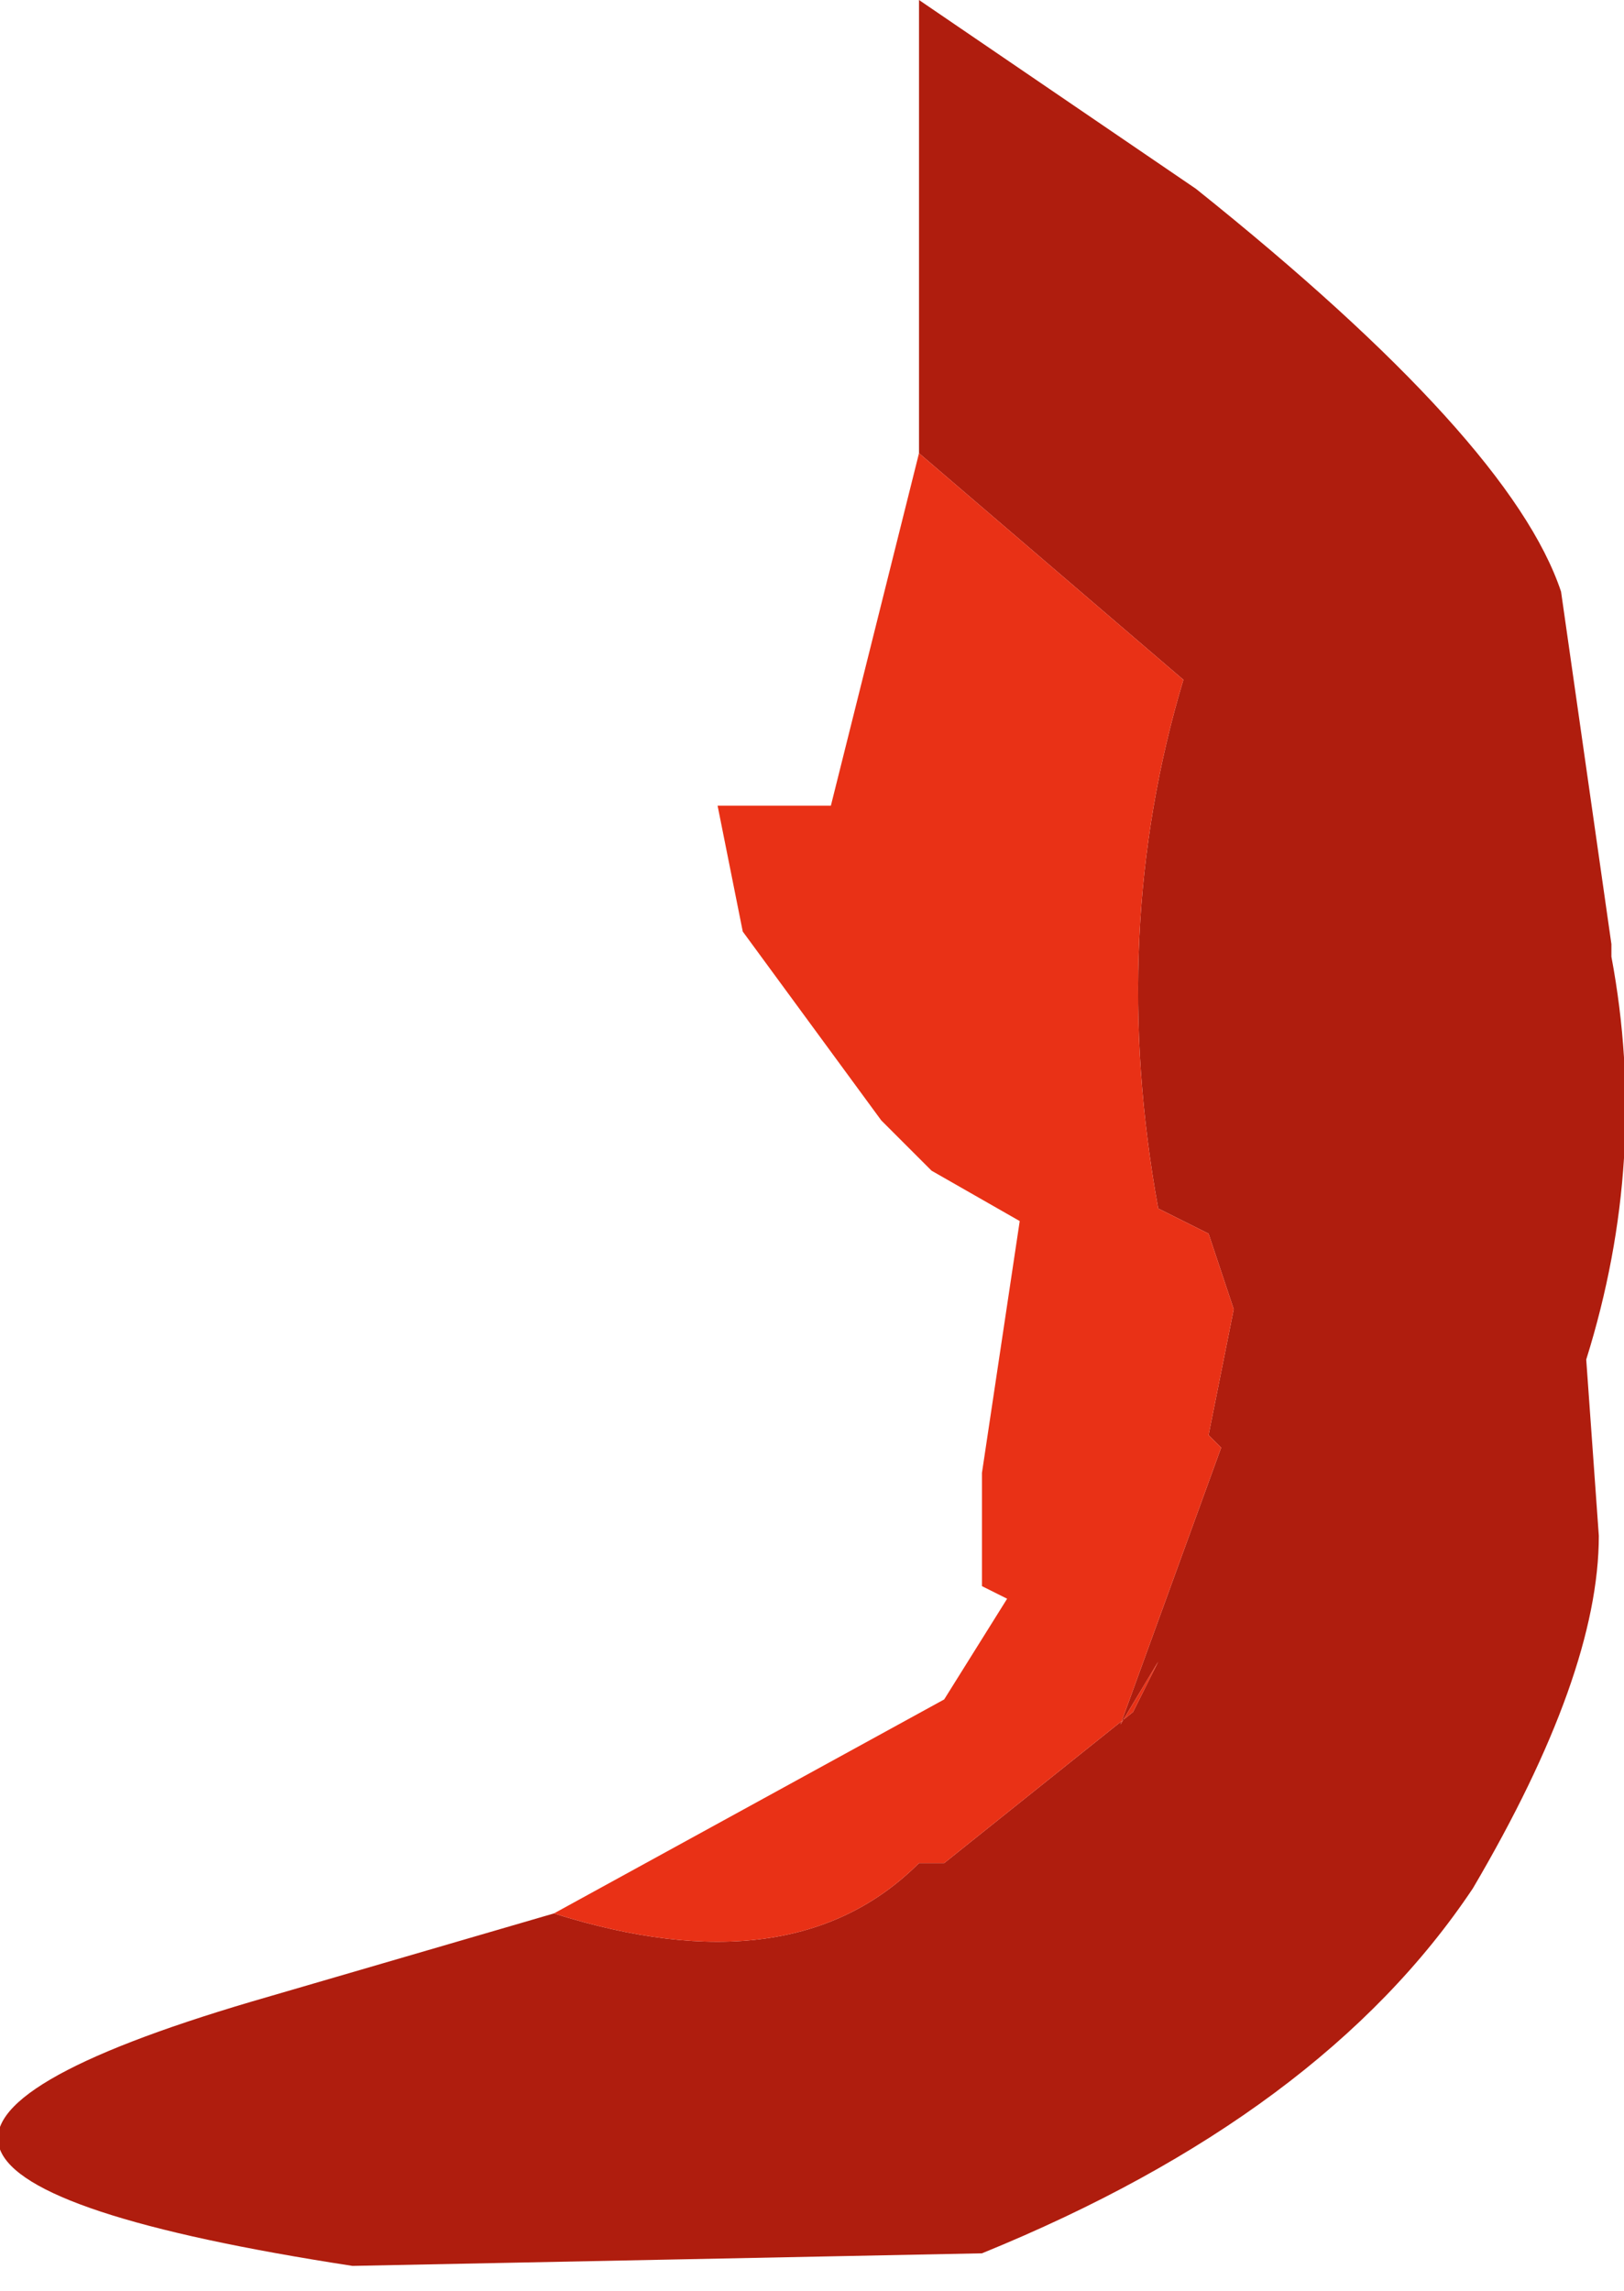
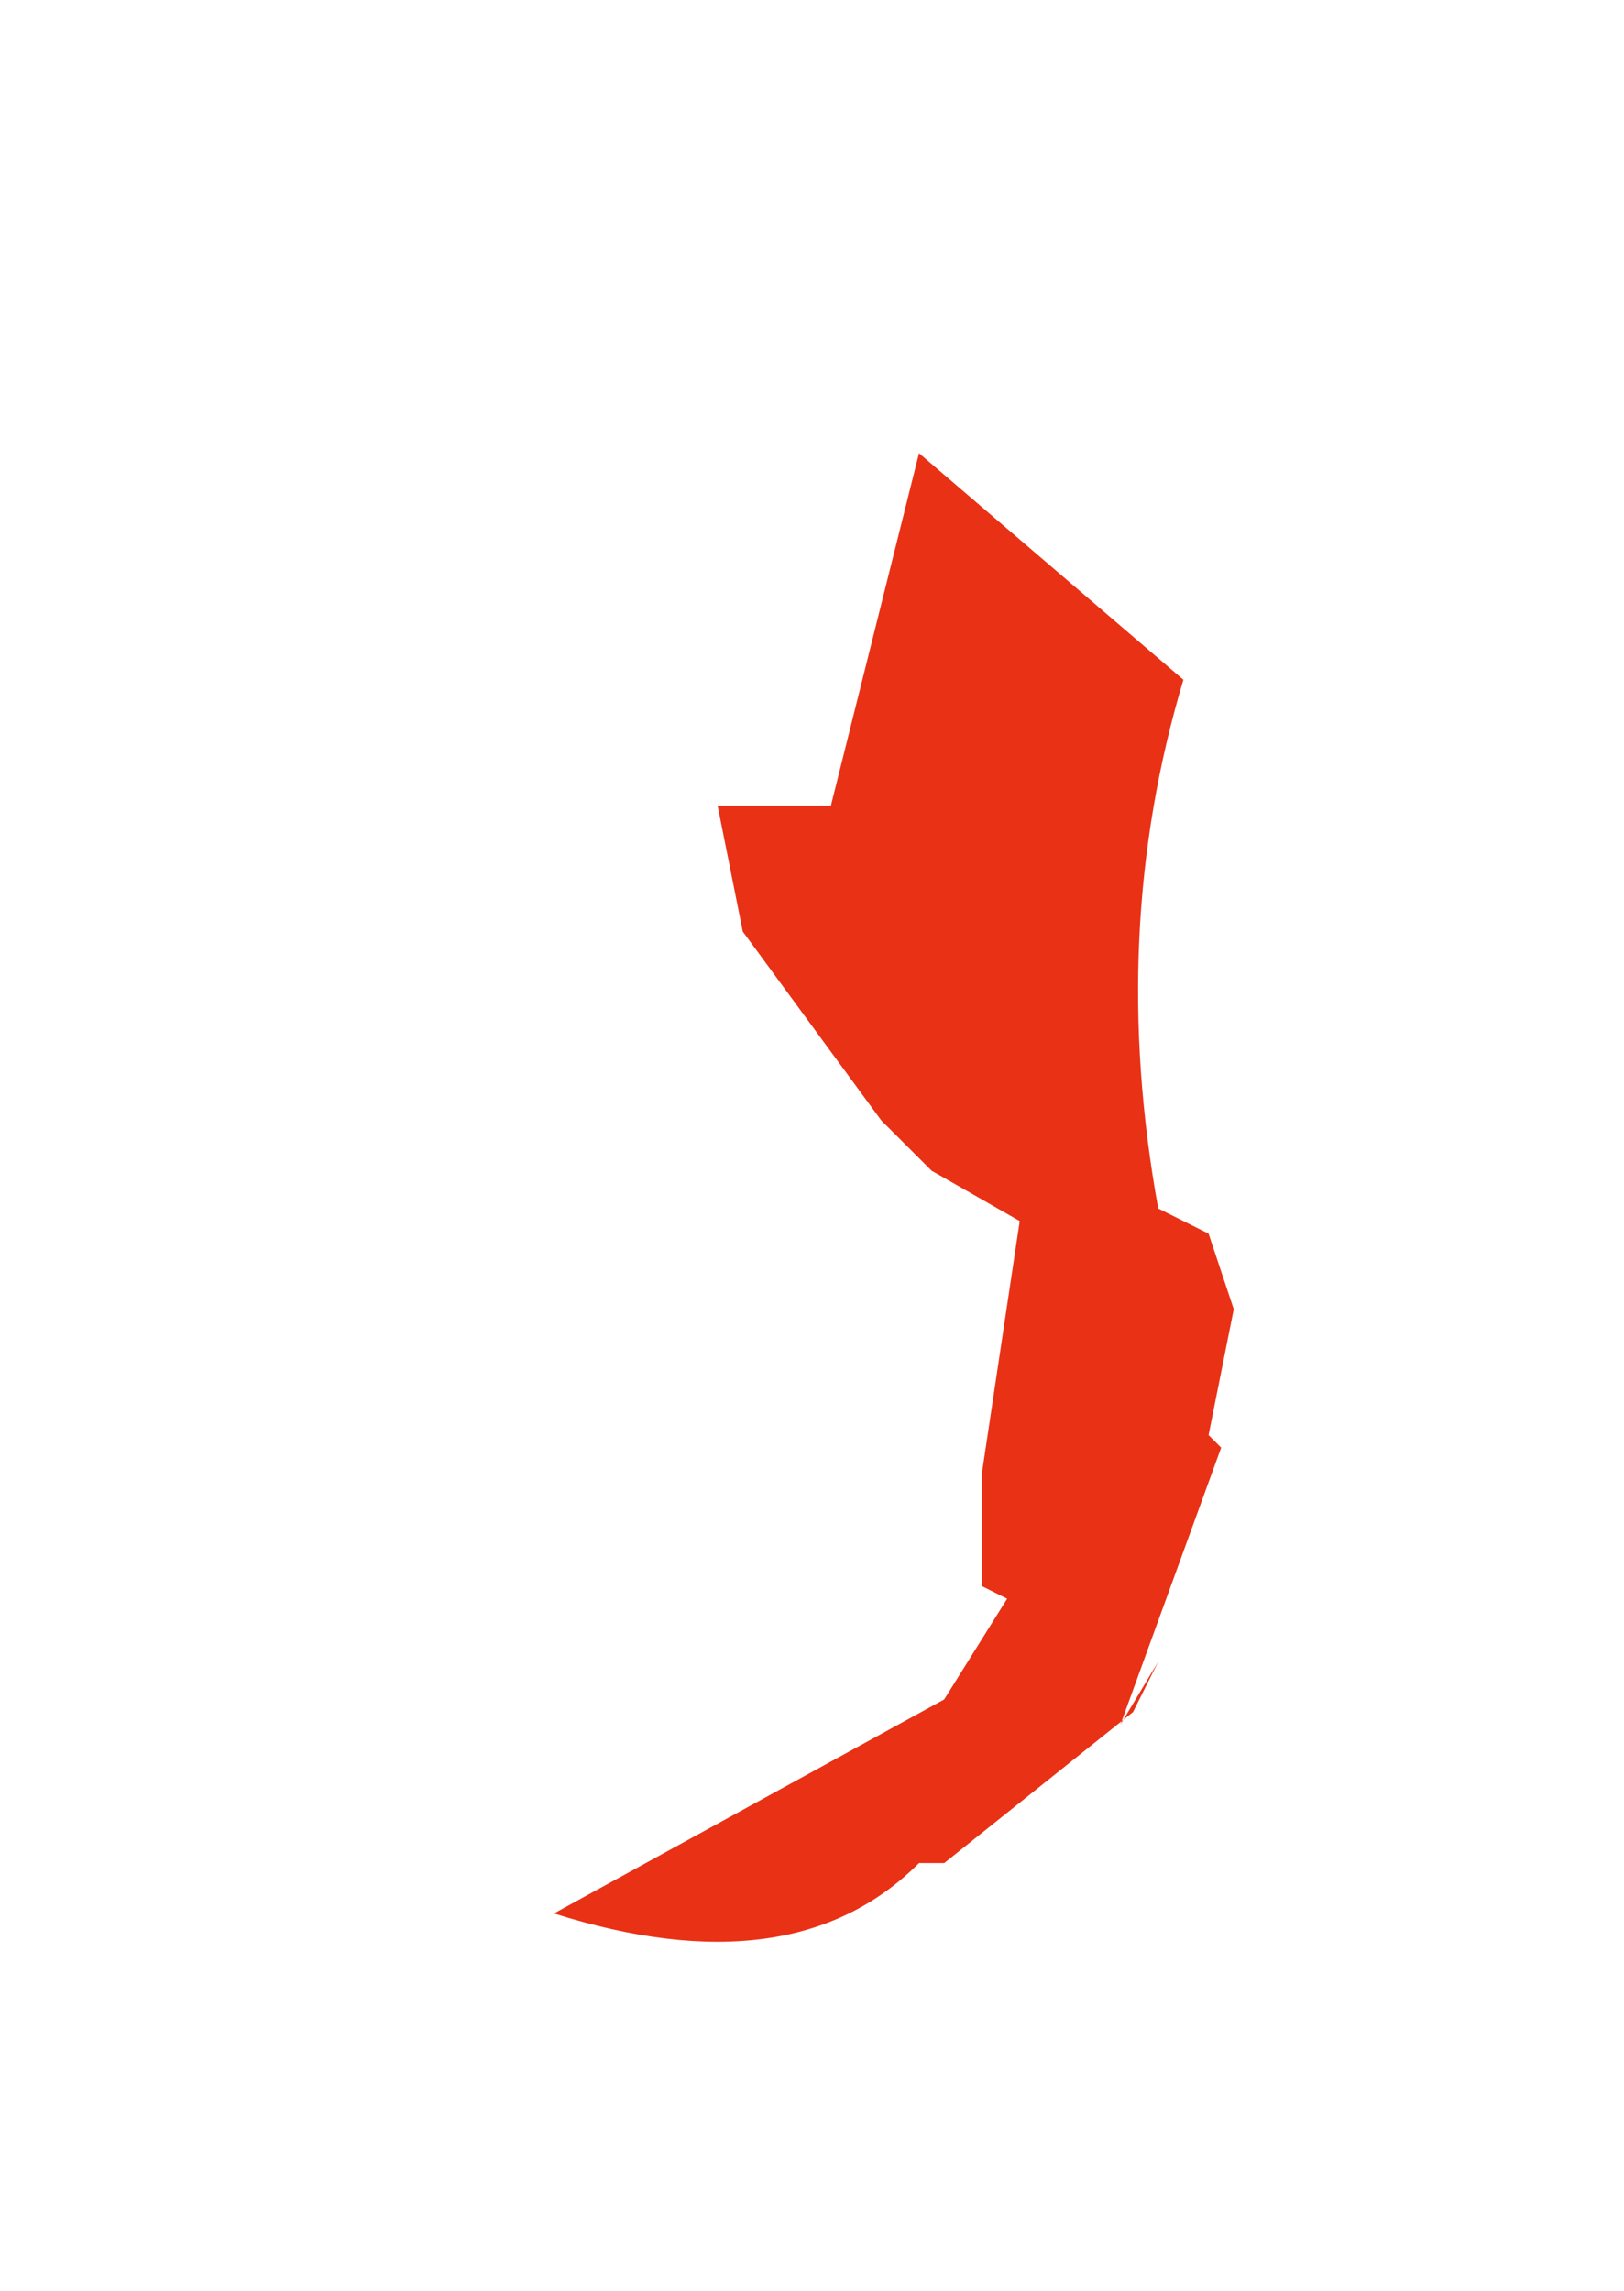
<svg xmlns="http://www.w3.org/2000/svg" height="9.1px" width="6.45px">
  <g transform="matrix(1.0, 0.0, 0.0, 1.0, 7.55, 3.7)">
-     <path d="M-5.35 3.9 Q-4.4 4.2 -3.9 3.7 L-3.8 3.7 -3.05 3.1 -2.95 2.9 -3.1 3.15 -2.7 2.05 -2.75 2.0 -2.65 1.5 -2.75 1.2 -2.95 1.1 Q-3.15 0.0 -2.85 -1.0 L-3.9 -1.9 -3.9 -3.7 -2.8 -2.95 Q-1.55 -1.95 -1.35 -1.35 L-1.15 0.05 -1.15 0.1 Q-1.0 0.9 -1.25 1.7 L-1.2 2.4 Q-1.2 2.95 -1.7 3.8 -2.3 4.7 -3.65 5.25 L-6.15 5.3 Q-8.75 4.9 -6.55 4.25 L-5.35 3.9" fill="#af1d0e" fill-rule="evenodd" stroke="none" />
    <path d="M-3.9 -1.9 L-2.85 -1.0 Q-3.15 0.0 -2.95 1.1 L-2.75 1.2 -2.65 1.5 -2.75 2.0 -2.7 2.05 -3.1 3.15 -2.95 2.9 -3.05 3.1 -3.8 3.7 -3.9 3.7 Q-4.4 4.2 -5.35 3.9 L-3.8 3.05 -3.55 2.65 -3.65 2.6 -3.65 2.15 -3.5 1.15 -3.85 0.95 -4.05 0.75 -4.6 0.0 -4.7 -0.5 -4.25 -0.5 -3.9 -1.9" fill="#e93116" fill-rule="evenodd" stroke="none" />
  </g>
</svg>